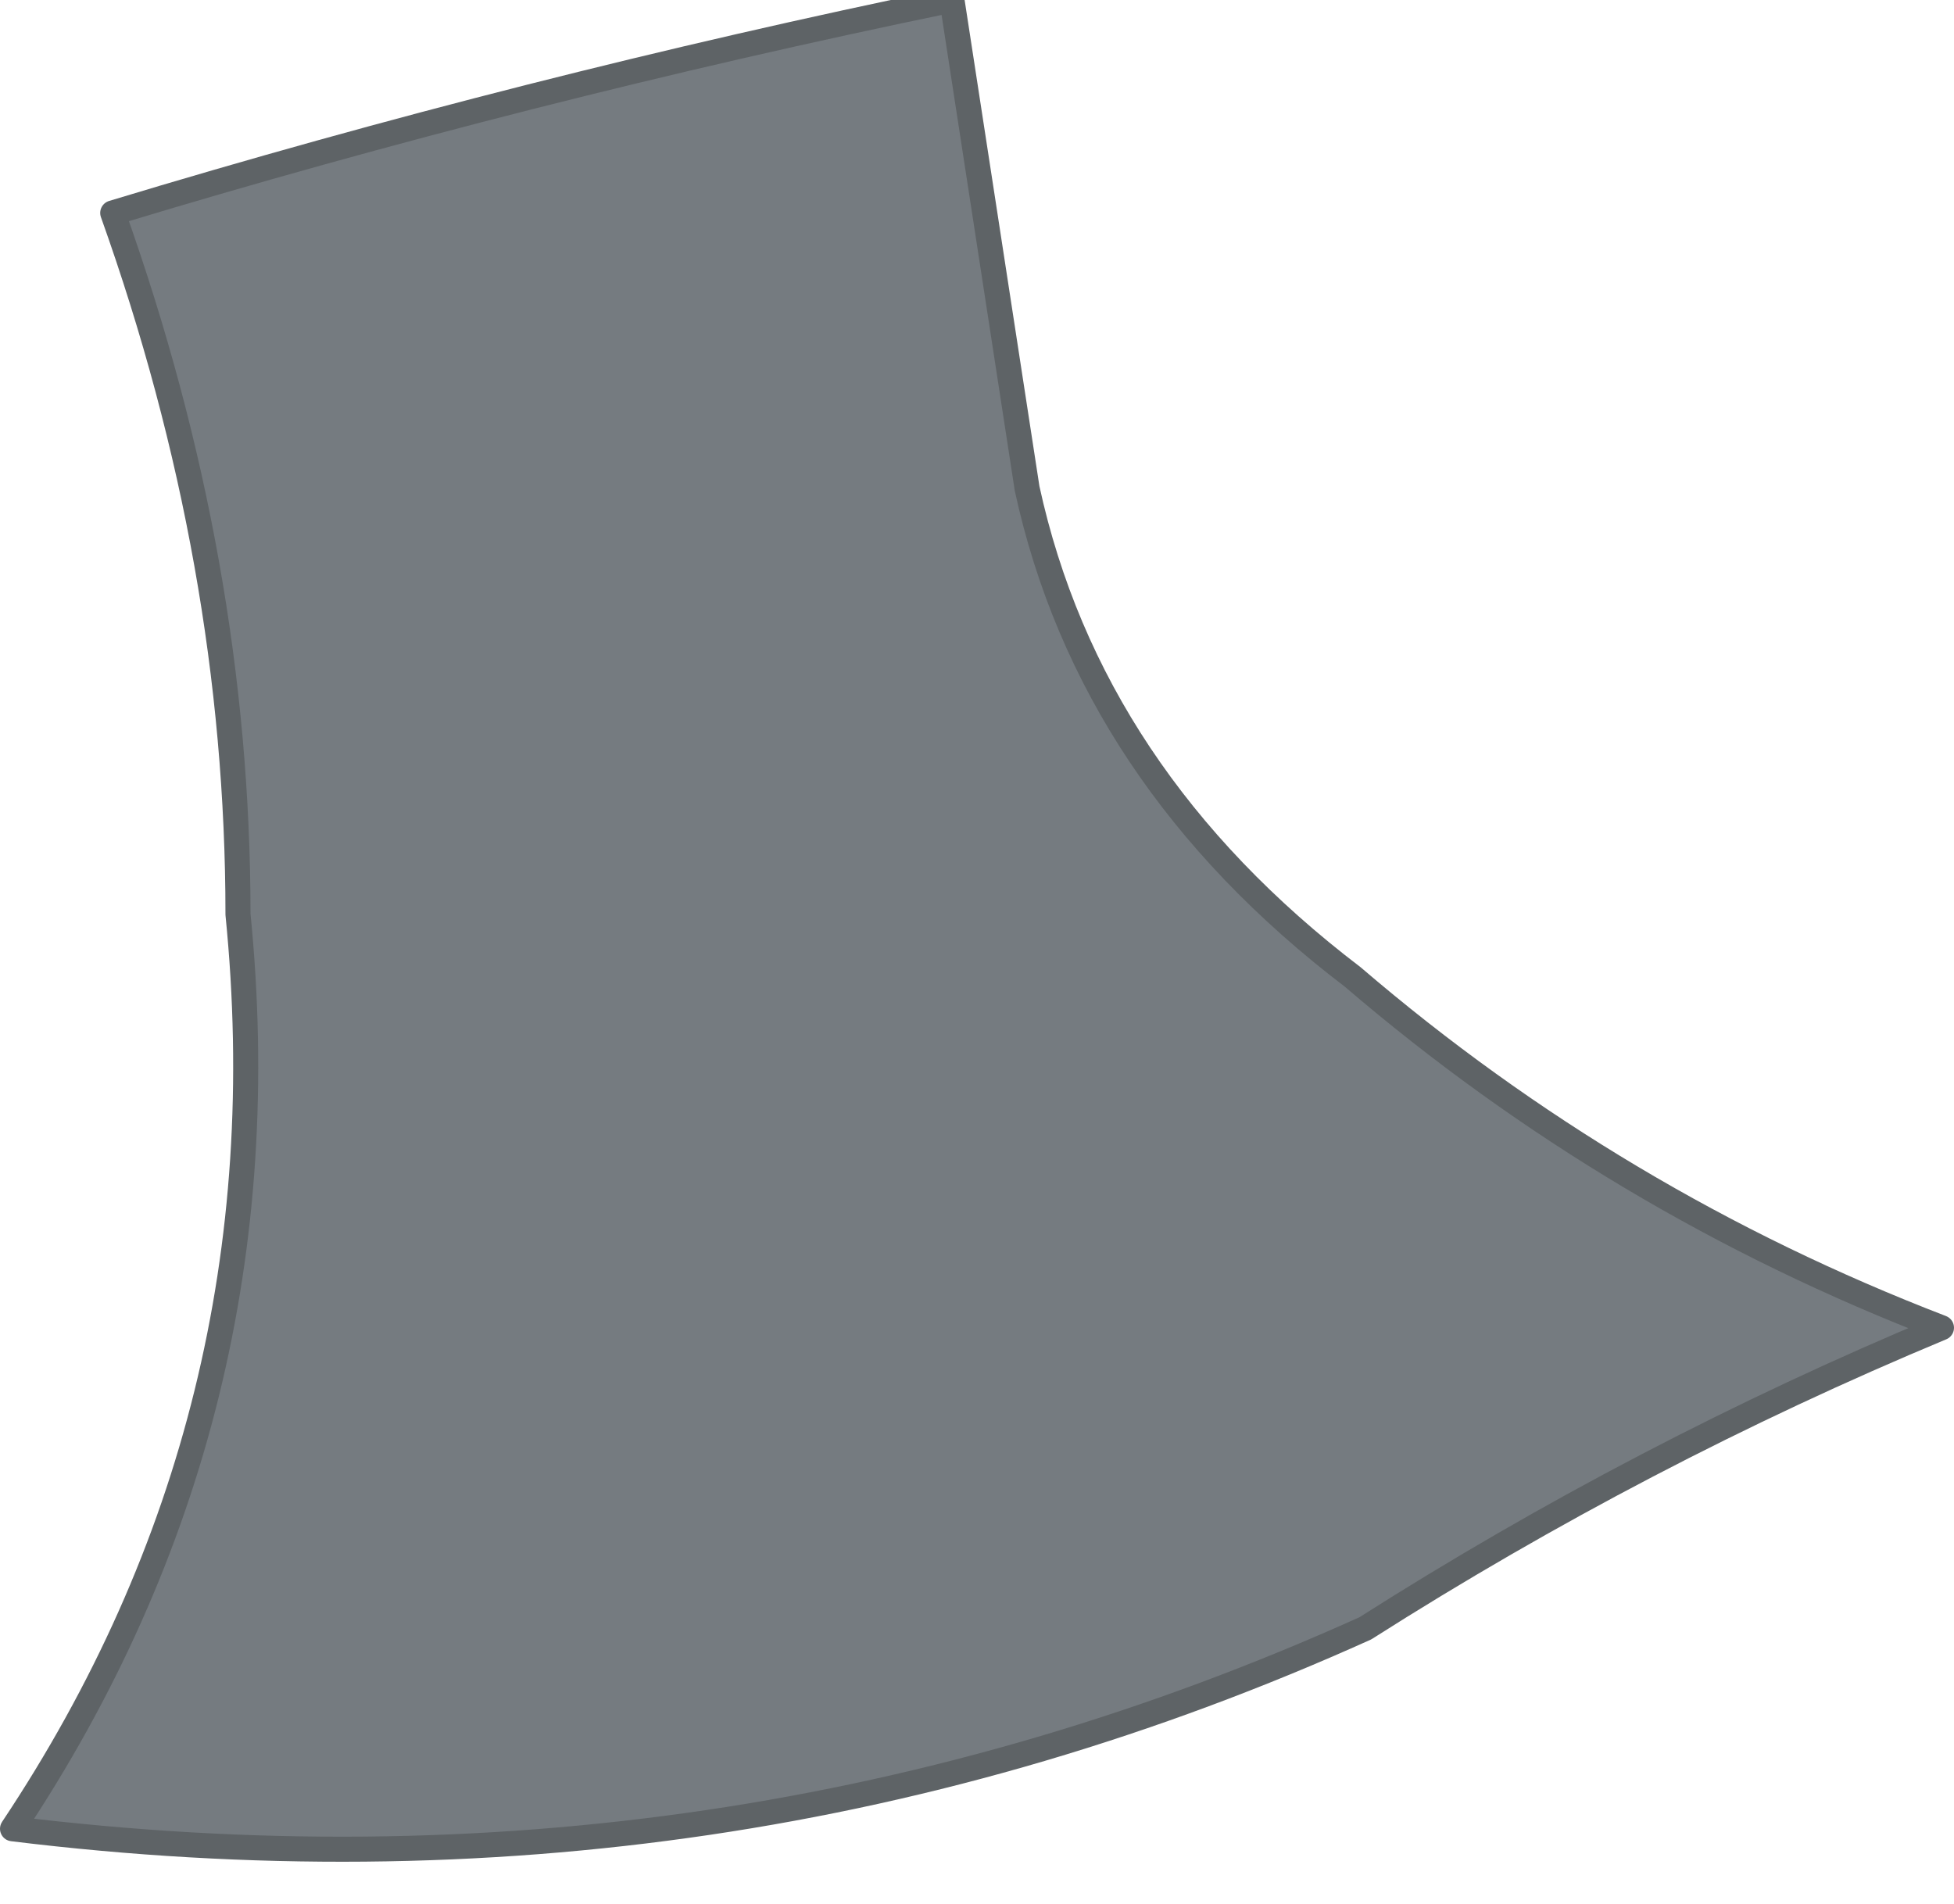
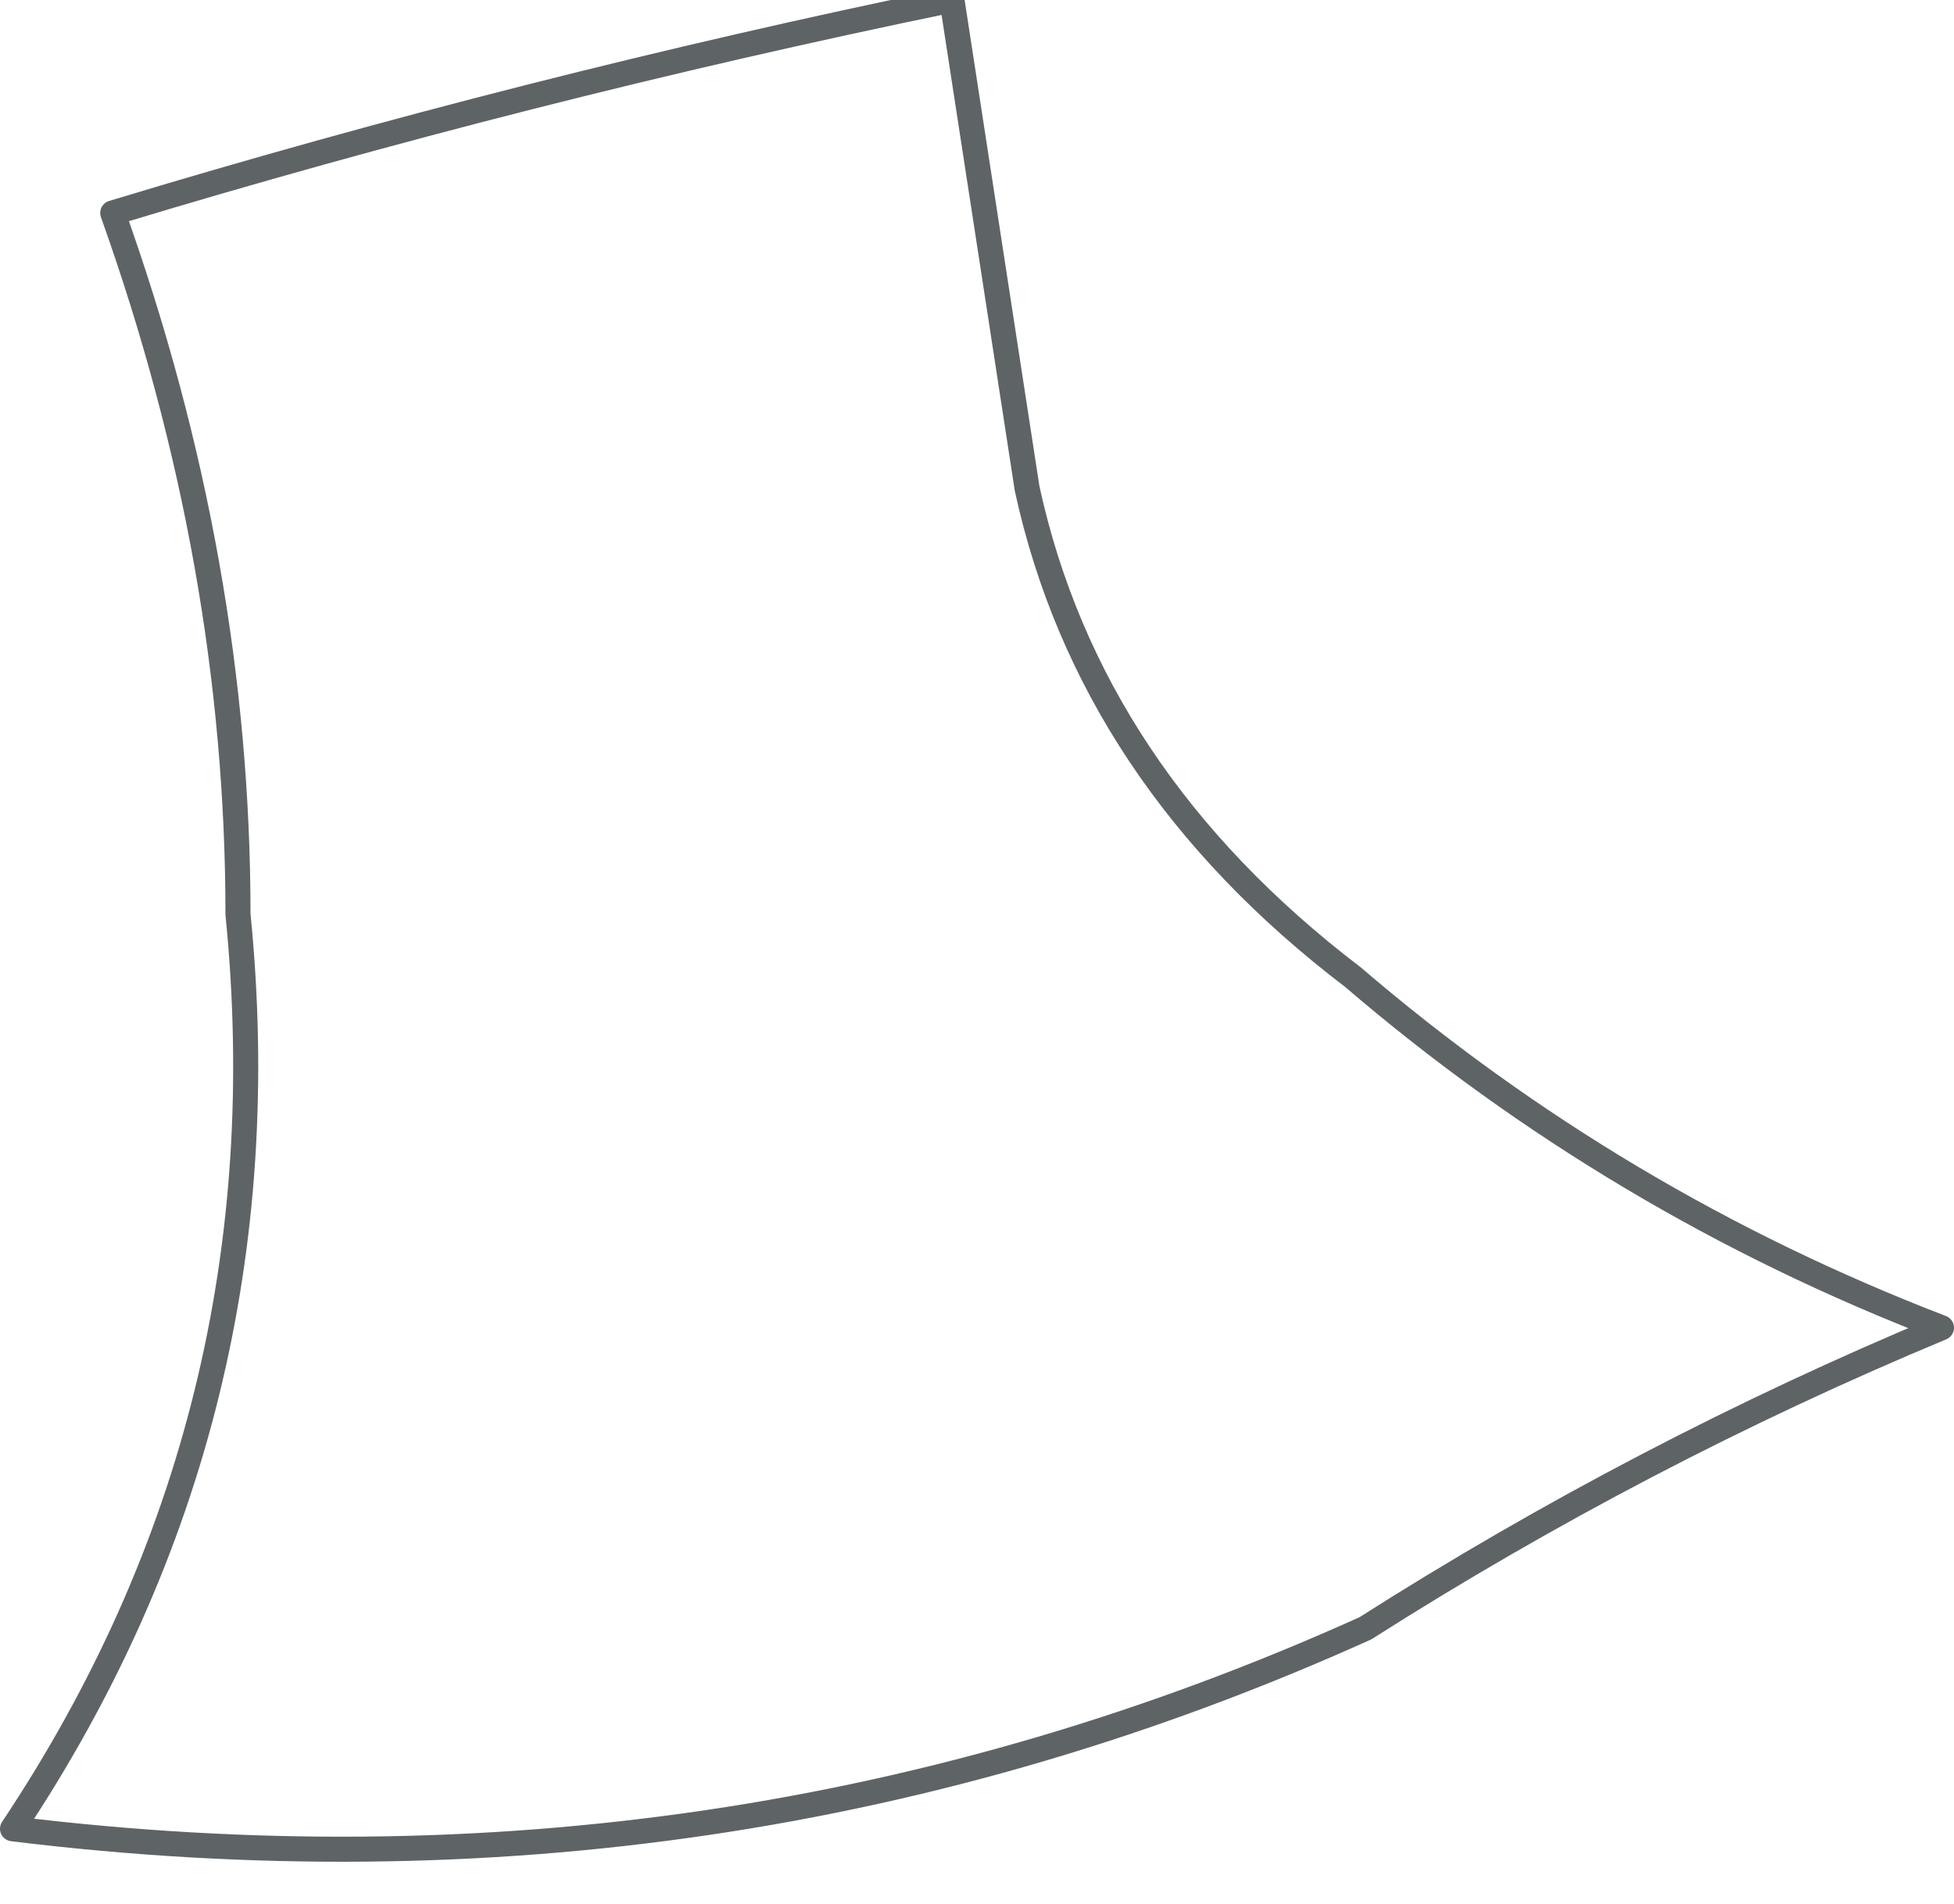
<svg xmlns="http://www.w3.org/2000/svg" height="7.6px" width="7.8px">
  <g transform="matrix(1.0, 0.0, 0.0, 1.0, 3.9, 3.7)">
-     <path d="M-0.1 -3.7 L0.2 -1.75 Q0.45 -0.6 1.5 0.2 2.55 1.1 3.85 1.6 2.65 2.1 1.55 2.8 -1.0 3.95 -3.85 3.6 -2.75 1.95 -2.95 -0.05 -2.95 -1.45 -3.45 -2.85 -1.8 -3.35 -0.1 -3.7" fill="#757b80" fill-rule="evenodd" stroke="none" />
    <path d="M-0.1 -3.7 L0.2 -1.75 Q0.45 -0.6 1.5 0.2 2.55 1.1 3.85 1.6 2.65 2.1 1.55 2.8 -1.0 3.95 -3.85 3.6 -2.75 1.95 -2.95 -0.05 -2.95 -1.45 -3.45 -2.85 -1.8 -3.35 -0.1 -3.7 Z" fill="none" stroke="#5e6366" stroke-linecap="round" stroke-linejoin="round" stroke-width="0.1" />
  </g>
</svg>